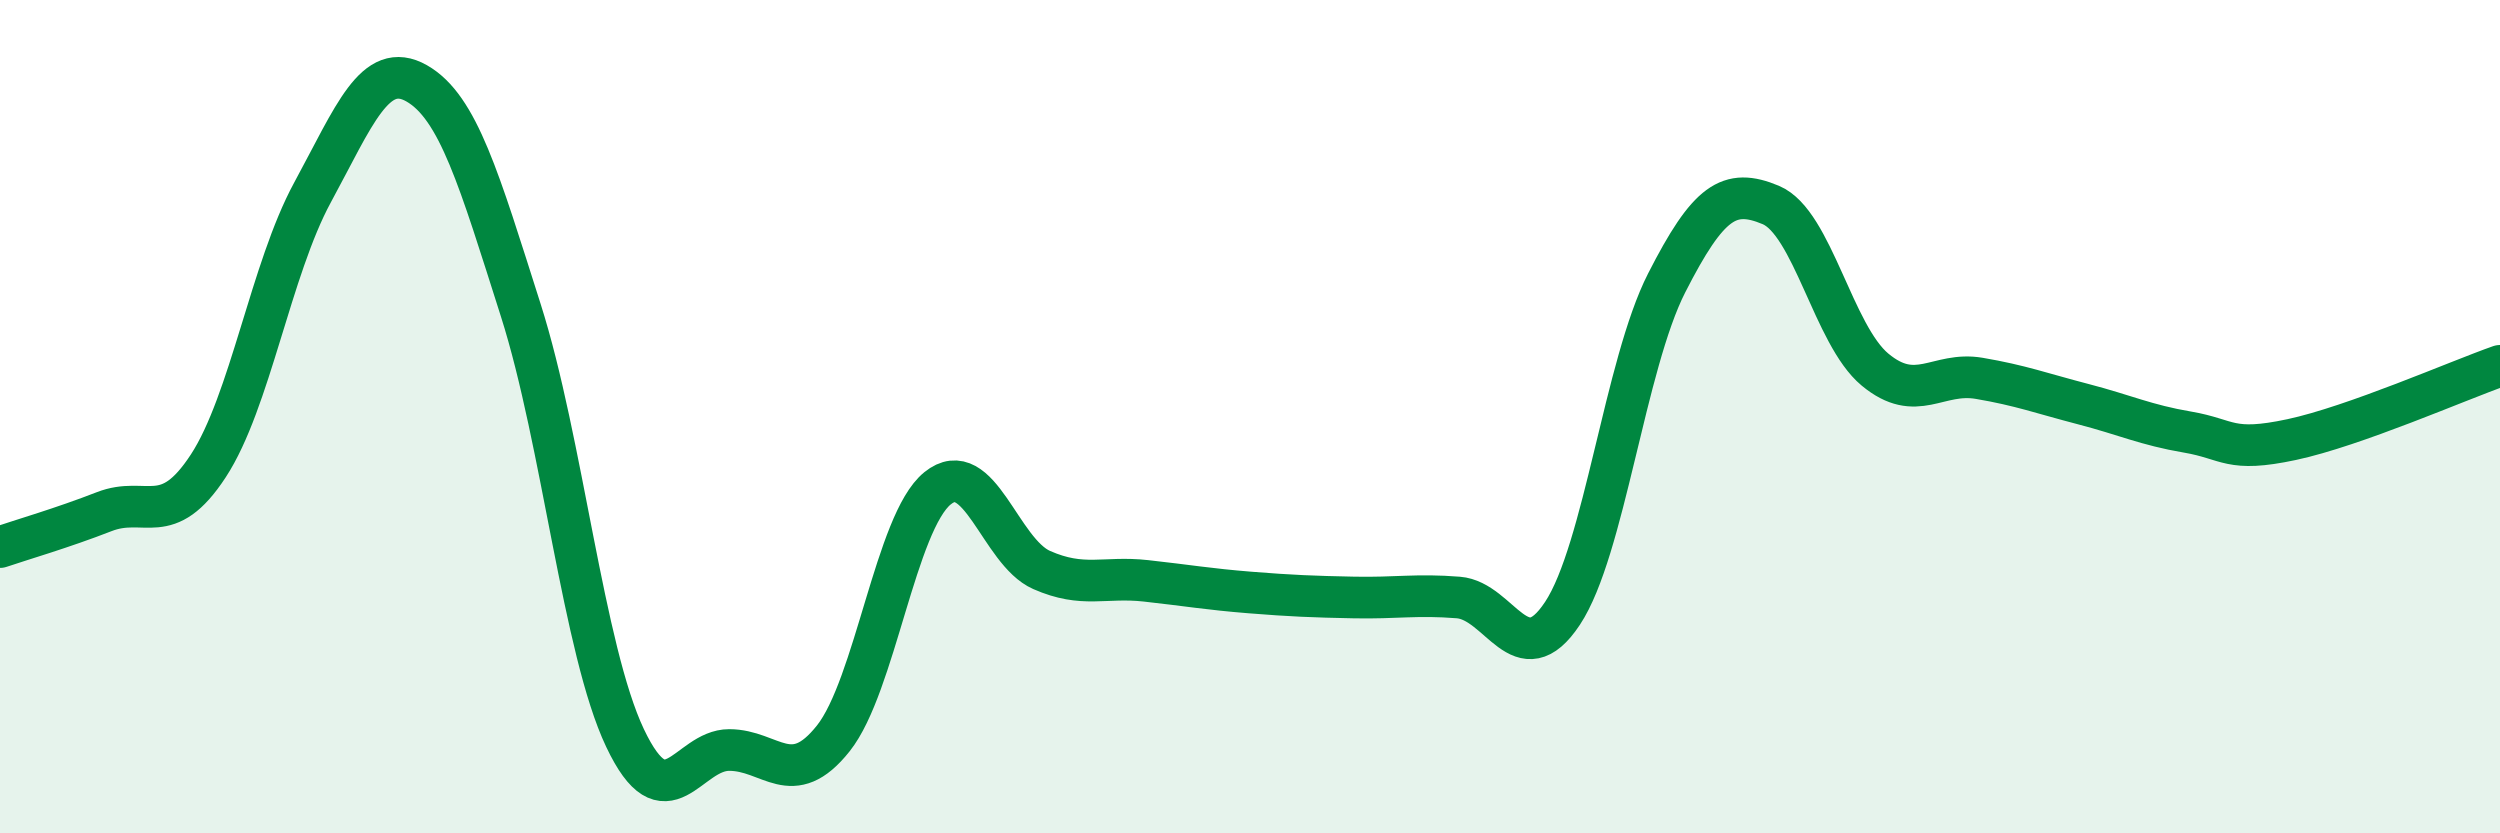
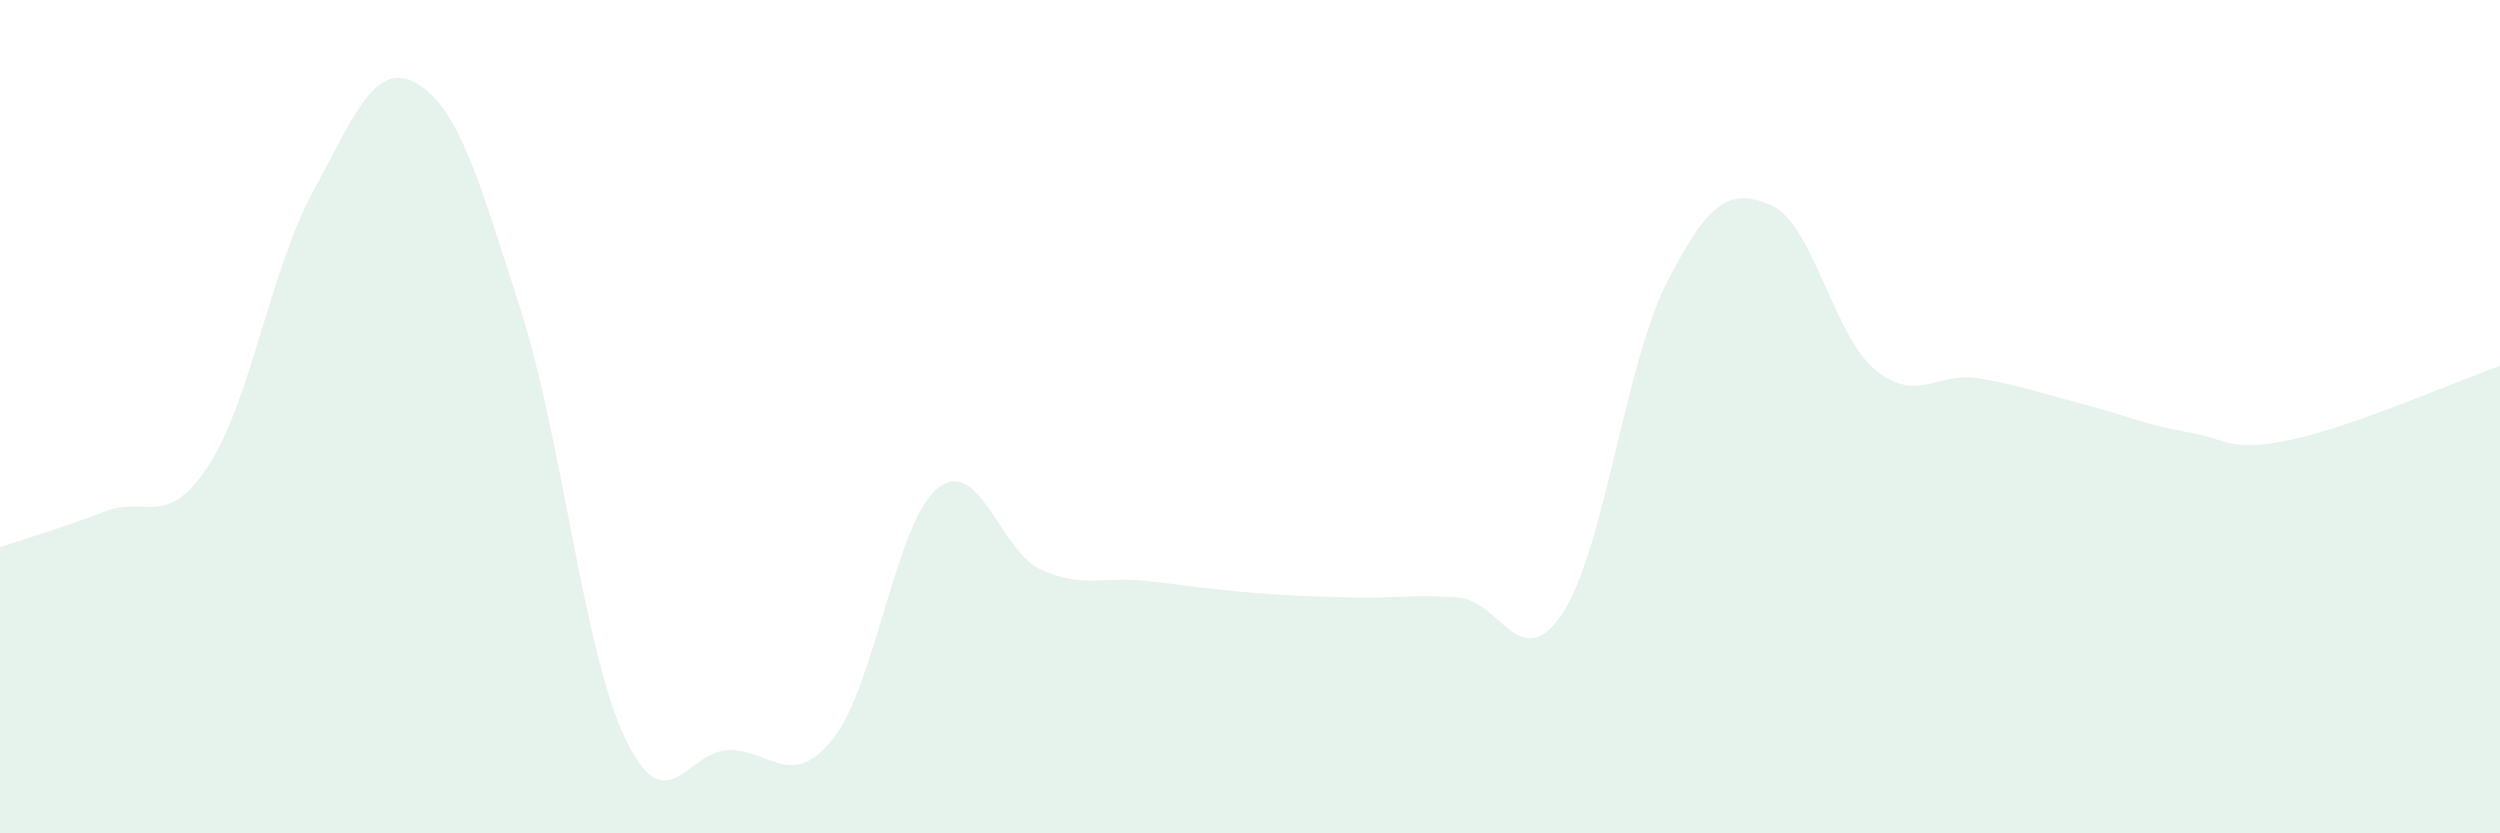
<svg xmlns="http://www.w3.org/2000/svg" width="60" height="20" viewBox="0 0 60 20">
  <path d="M 0,13.13 C 0.5,12.96 1.5,12.67 2.5,12.28 C 3.5,11.89 4,12.71 5,11.18 C 6,9.65 6.5,6.46 7.5,4.62 C 8.5,2.78 9,1.43 10,2 C 11,2.57 11.5,4.31 12.5,7.45 C 13.5,10.59 14,15.6 15,17.71 C 16,19.82 16.5,18 17.5,18 C 18.5,18 19,18.98 20,17.72 C 21,16.46 21.5,12.53 22.5,11.72 C 23.5,10.91 24,13.24 25,13.68 C 26,14.12 26.5,13.83 27.5,13.94 C 28.5,14.05 29,14.14 30,14.22 C 31,14.3 31.5,14.32 32.5,14.34 C 33.5,14.36 34,14.26 35,14.34 C 36,14.42 36.5,16.23 37.5,14.72 C 38.5,13.21 39,8.75 40,6.79 C 41,4.83 41.5,4.5 42.5,4.92 C 43.5,5.34 44,8.04 45,8.87 C 46,9.7 46.5,8.91 47.5,9.08 C 48.5,9.25 49,9.44 50,9.7 C 51,9.96 51.5,10.2 52.5,10.37 C 53.5,10.54 53.5,10.87 55,10.55 C 56.5,10.23 59,9.13 60,8.78L60 20L0 20Z" fill="#008740" opacity="0.1" stroke-linecap="round" stroke-linejoin="round" />
-   <path d="M 0,13.13 C 0.5,12.96 1.5,12.67 2.5,12.28 C 3.5,11.89 4,12.71 5,11.18 C 6,9.65 6.5,6.46 7.5,4.62 C 8.5,2.78 9,1.43 10,2 C 11,2.57 11.5,4.31 12.5,7.45 C 13.5,10.59 14,15.6 15,17.71 C 16,19.82 16.5,18 17.5,18 C 18.5,18 19,18.98 20,17.72 C 21,16.46 21.5,12.53 22.5,11.72 C 23.5,10.91 24,13.24 25,13.68 C 26,14.12 26.5,13.83 27.5,13.94 C 28.5,14.05 29,14.14 30,14.22 C 31,14.3 31.5,14.32 32.5,14.34 C 33.5,14.36 34,14.26 35,14.34 C 36,14.42 36.5,16.23 37.5,14.72 C 38.5,13.21 39,8.75 40,6.79 C 41,4.83 41.5,4.5 42.5,4.92 C 43.5,5.34 44,8.04 45,8.87 C 46,9.7 46.5,8.91 47.5,9.08 C 48.5,9.25 49,9.44 50,9.7 C 51,9.96 51.5,10.2 52.5,10.37 C 53.5,10.54 53.5,10.87 55,10.55 C 56.5,10.23 59,9.13 60,8.78" stroke="#008740" stroke-width="1" fill="none" stroke-linecap="round" stroke-linejoin="round" />
</svg>